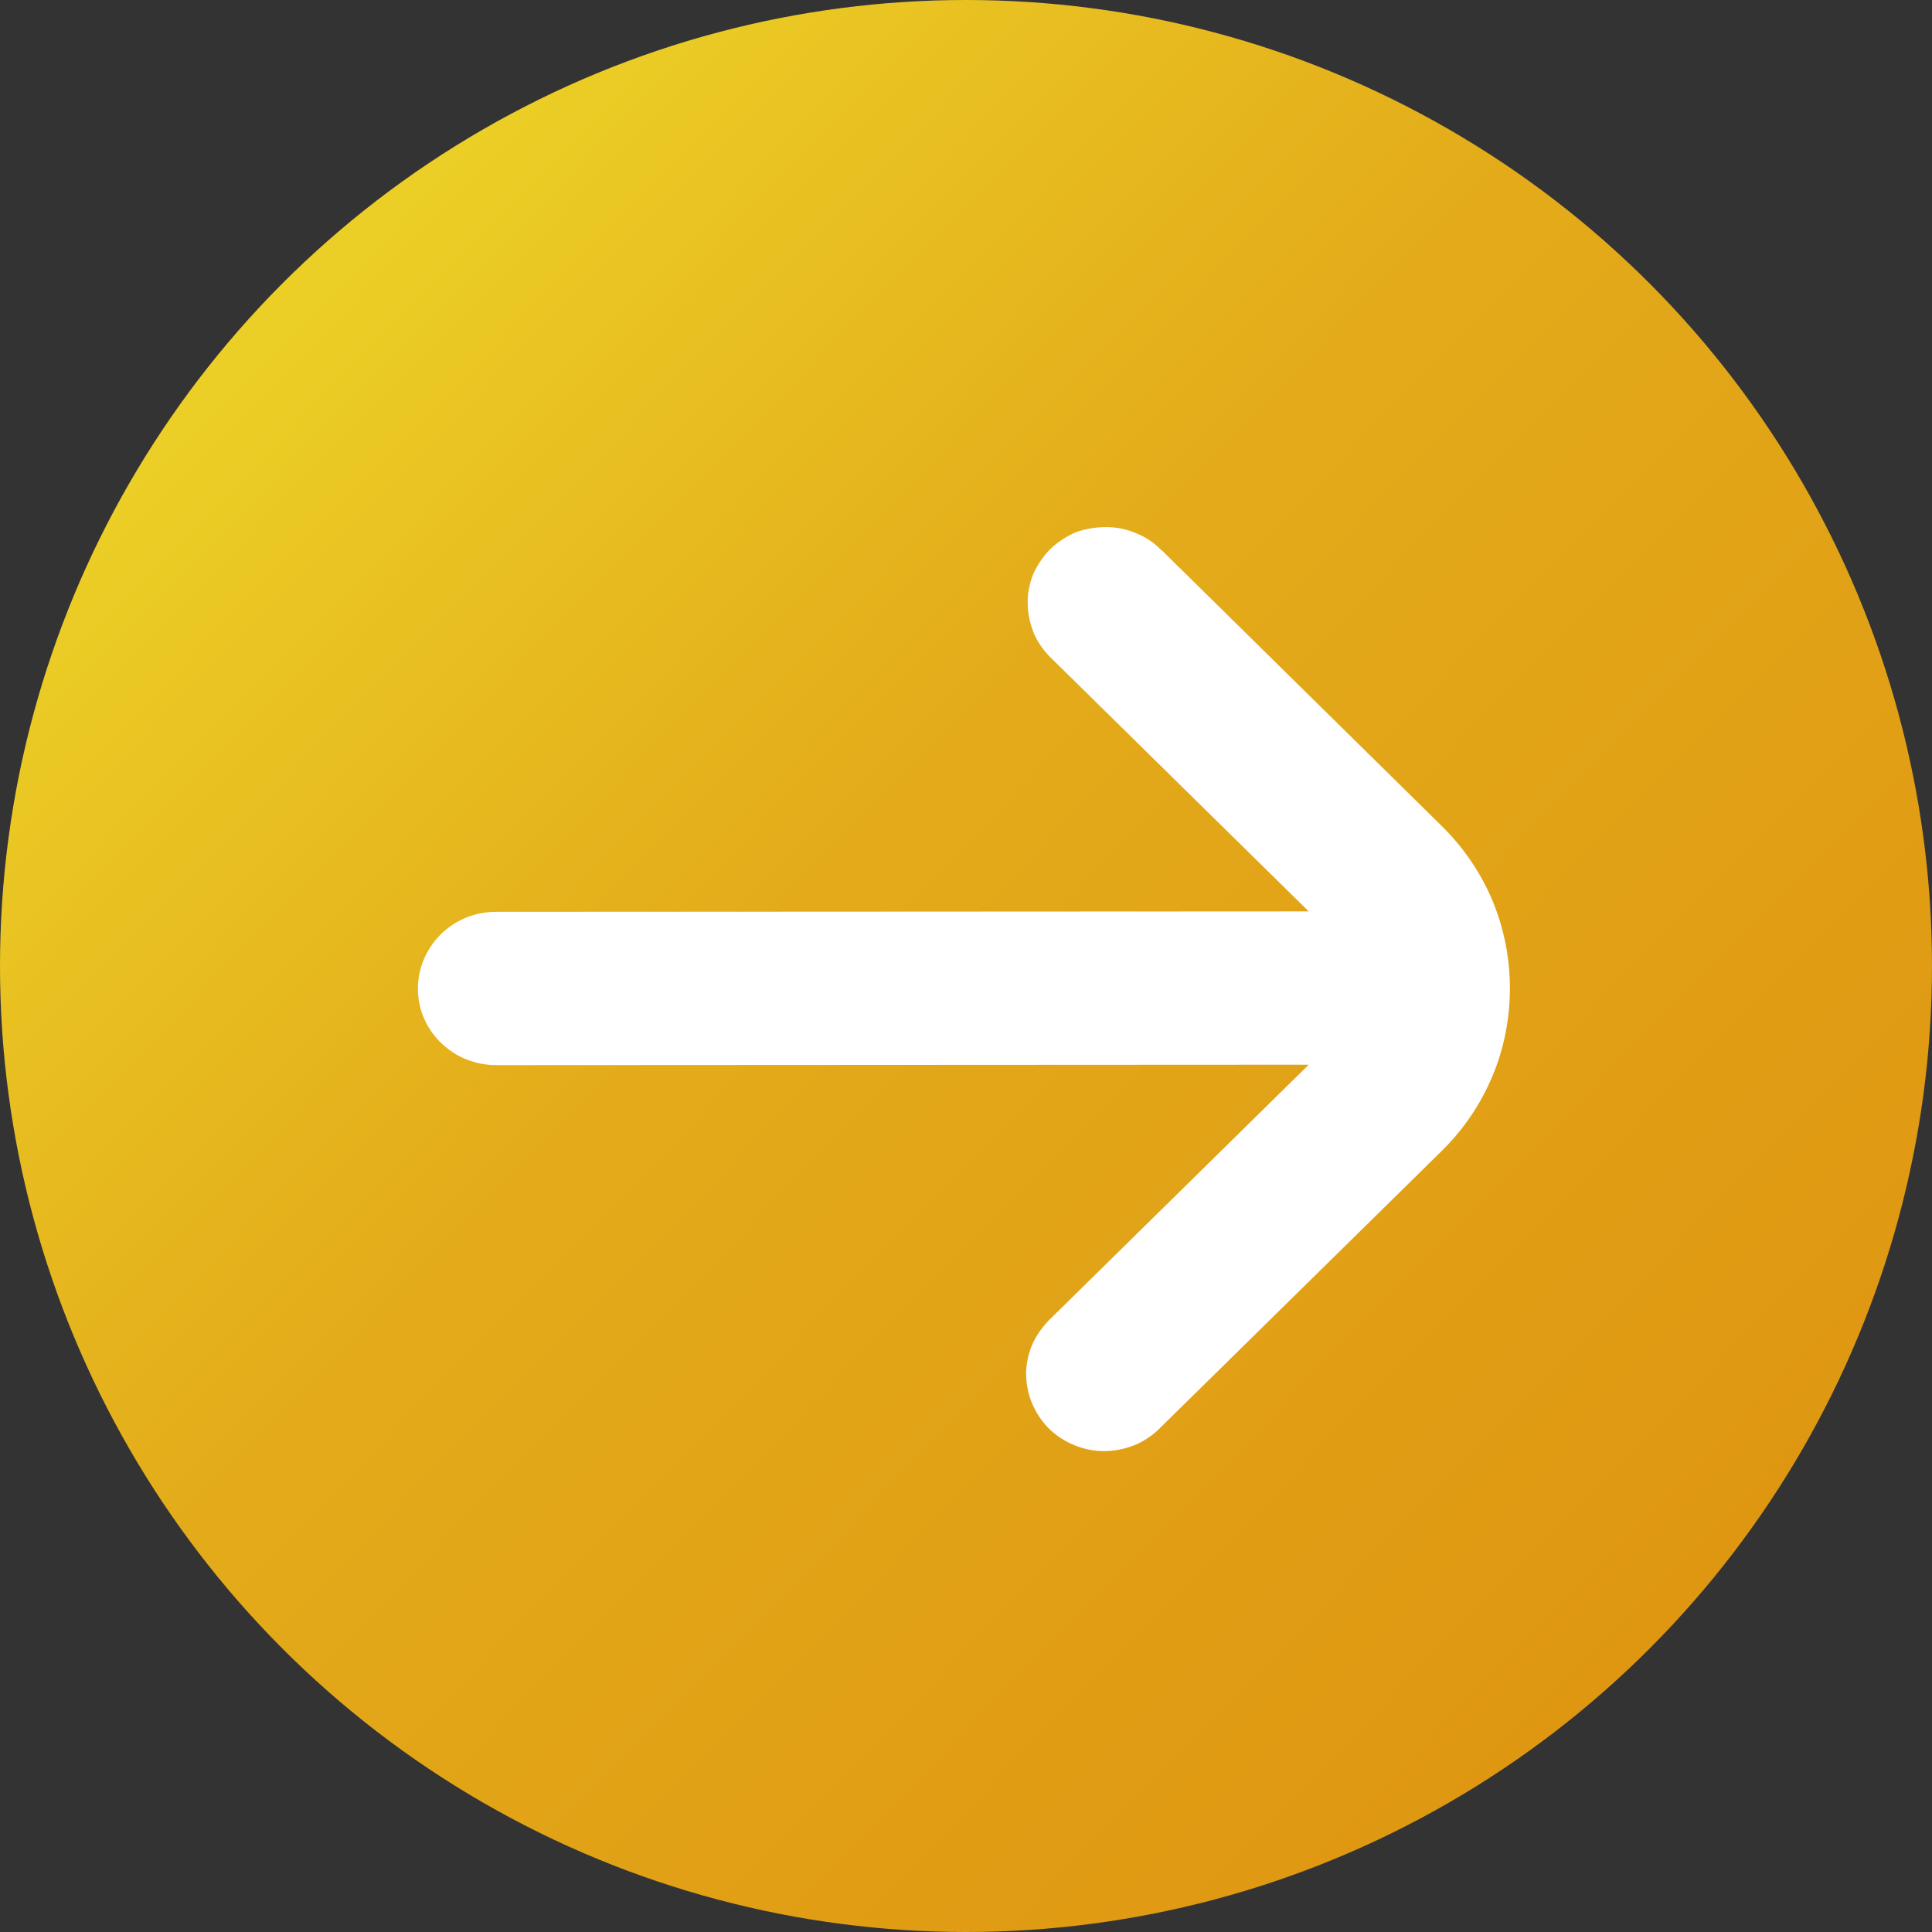
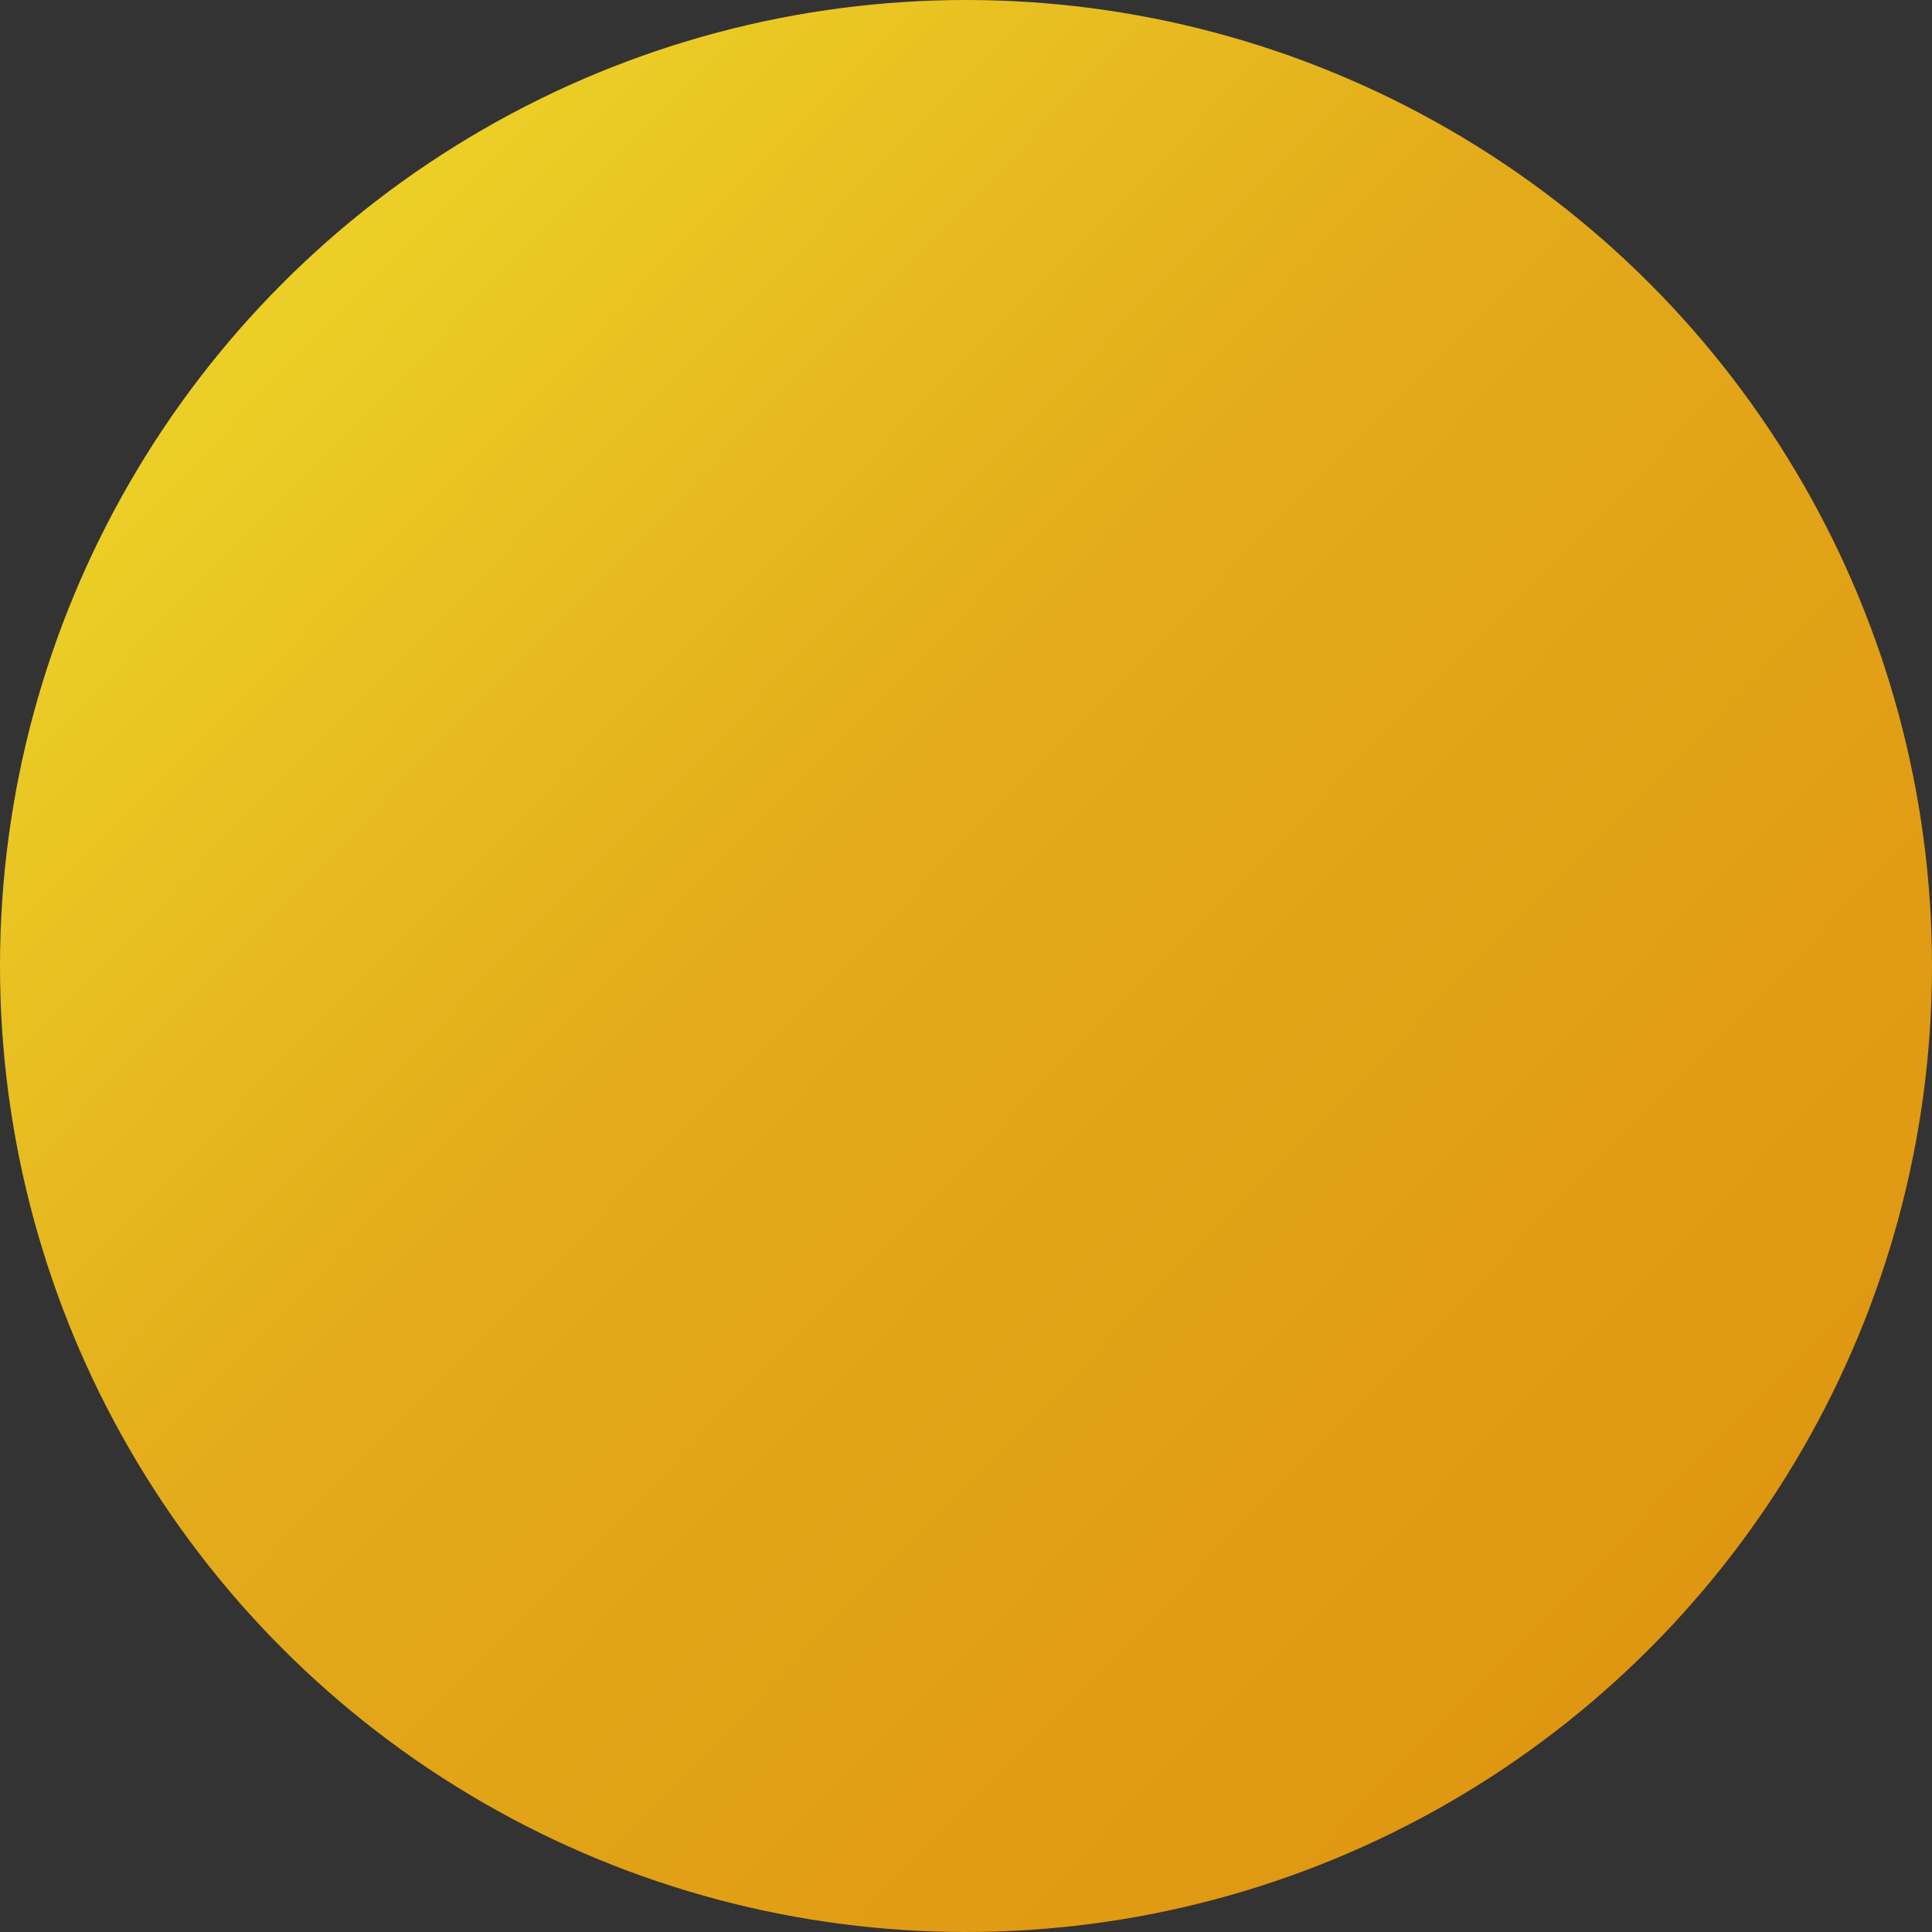
<svg xmlns="http://www.w3.org/2000/svg" width="46" height="46" viewBox="0 0 46 46" fill="none">
  <rect x="0" y="0" width="46" height="46" fill="#333333" stroke="none" />
  <desc>
			Created with Pixso.
	</desc>
  <defs>
    <linearGradient x1="0" y1="0.562" x2="46" y2="45.438" id="paint_linear_2063_796_0" gradientUnits="userSpaceOnUse">
      <stop stop-color="#F0E12C" />
      <stop offset="0.437" stop-color="#E3AB1A" />
      <stop offset="1" stop-color="#DE900F" />
    </linearGradient>
  </defs>
  <circle id="Ellipse 3" cx="23" cy="23" r="23" fill="url(#paint_linear_2063_796_0)" fill-opacity="1" />
-   <path id="Vector" d="M27.66 13.1L34.32 19.66C34.84 20.17 35.25 20.77 35.53 21.43C35.81 22.1 35.95 22.81 35.95 23.53C35.95 24.25 35.81 24.97 35.53 25.63C35.25 26.3 34.84 26.9 34.32 27.41L27.66 33.96L27.62 34C27.44 34.18 27.23 34.32 27.01 34.41C26.78 34.5 26.53 34.55 26.29 34.55C26.04 34.55 25.79 34.5 25.56 34.4C25.34 34.31 25.13 34.17 24.95 33.99C24.79 33.82 24.65 33.61 24.56 33.38C24.47 33.16 24.43 32.91 24.43 32.67C24.44 32.42 24.5 32.18 24.6 31.96C24.71 31.74 24.86 31.54 25.04 31.37L31.16 25.35L11.81 25.36C11.32 25.36 10.85 25.17 10.5 24.83C10.15 24.49 9.95 24.03 9.95 23.54C9.95 23.05 10.15 22.59 10.5 22.24C10.85 21.9 11.31 21.71 11.81 21.71L31.16 21.7L25.04 15.68C24.86 15.51 24.72 15.31 24.62 15.09C24.53 14.86 24.47 14.63 24.47 14.38C24.46 14.14 24.51 13.9 24.6 13.67C24.7 13.45 24.84 13.24 25.01 13.07C25.19 12.9 25.39 12.77 25.62 12.67C25.85 12.59 26.09 12.55 26.34 12.55C26.59 12.55 26.83 12.6 27.06 12.7C27.29 12.79 27.49 12.93 27.66 13.11L27.66 13.1Z" fill="#FFFFFF" fill-opacity="1" fill-rule="nonzero" />
</svg>